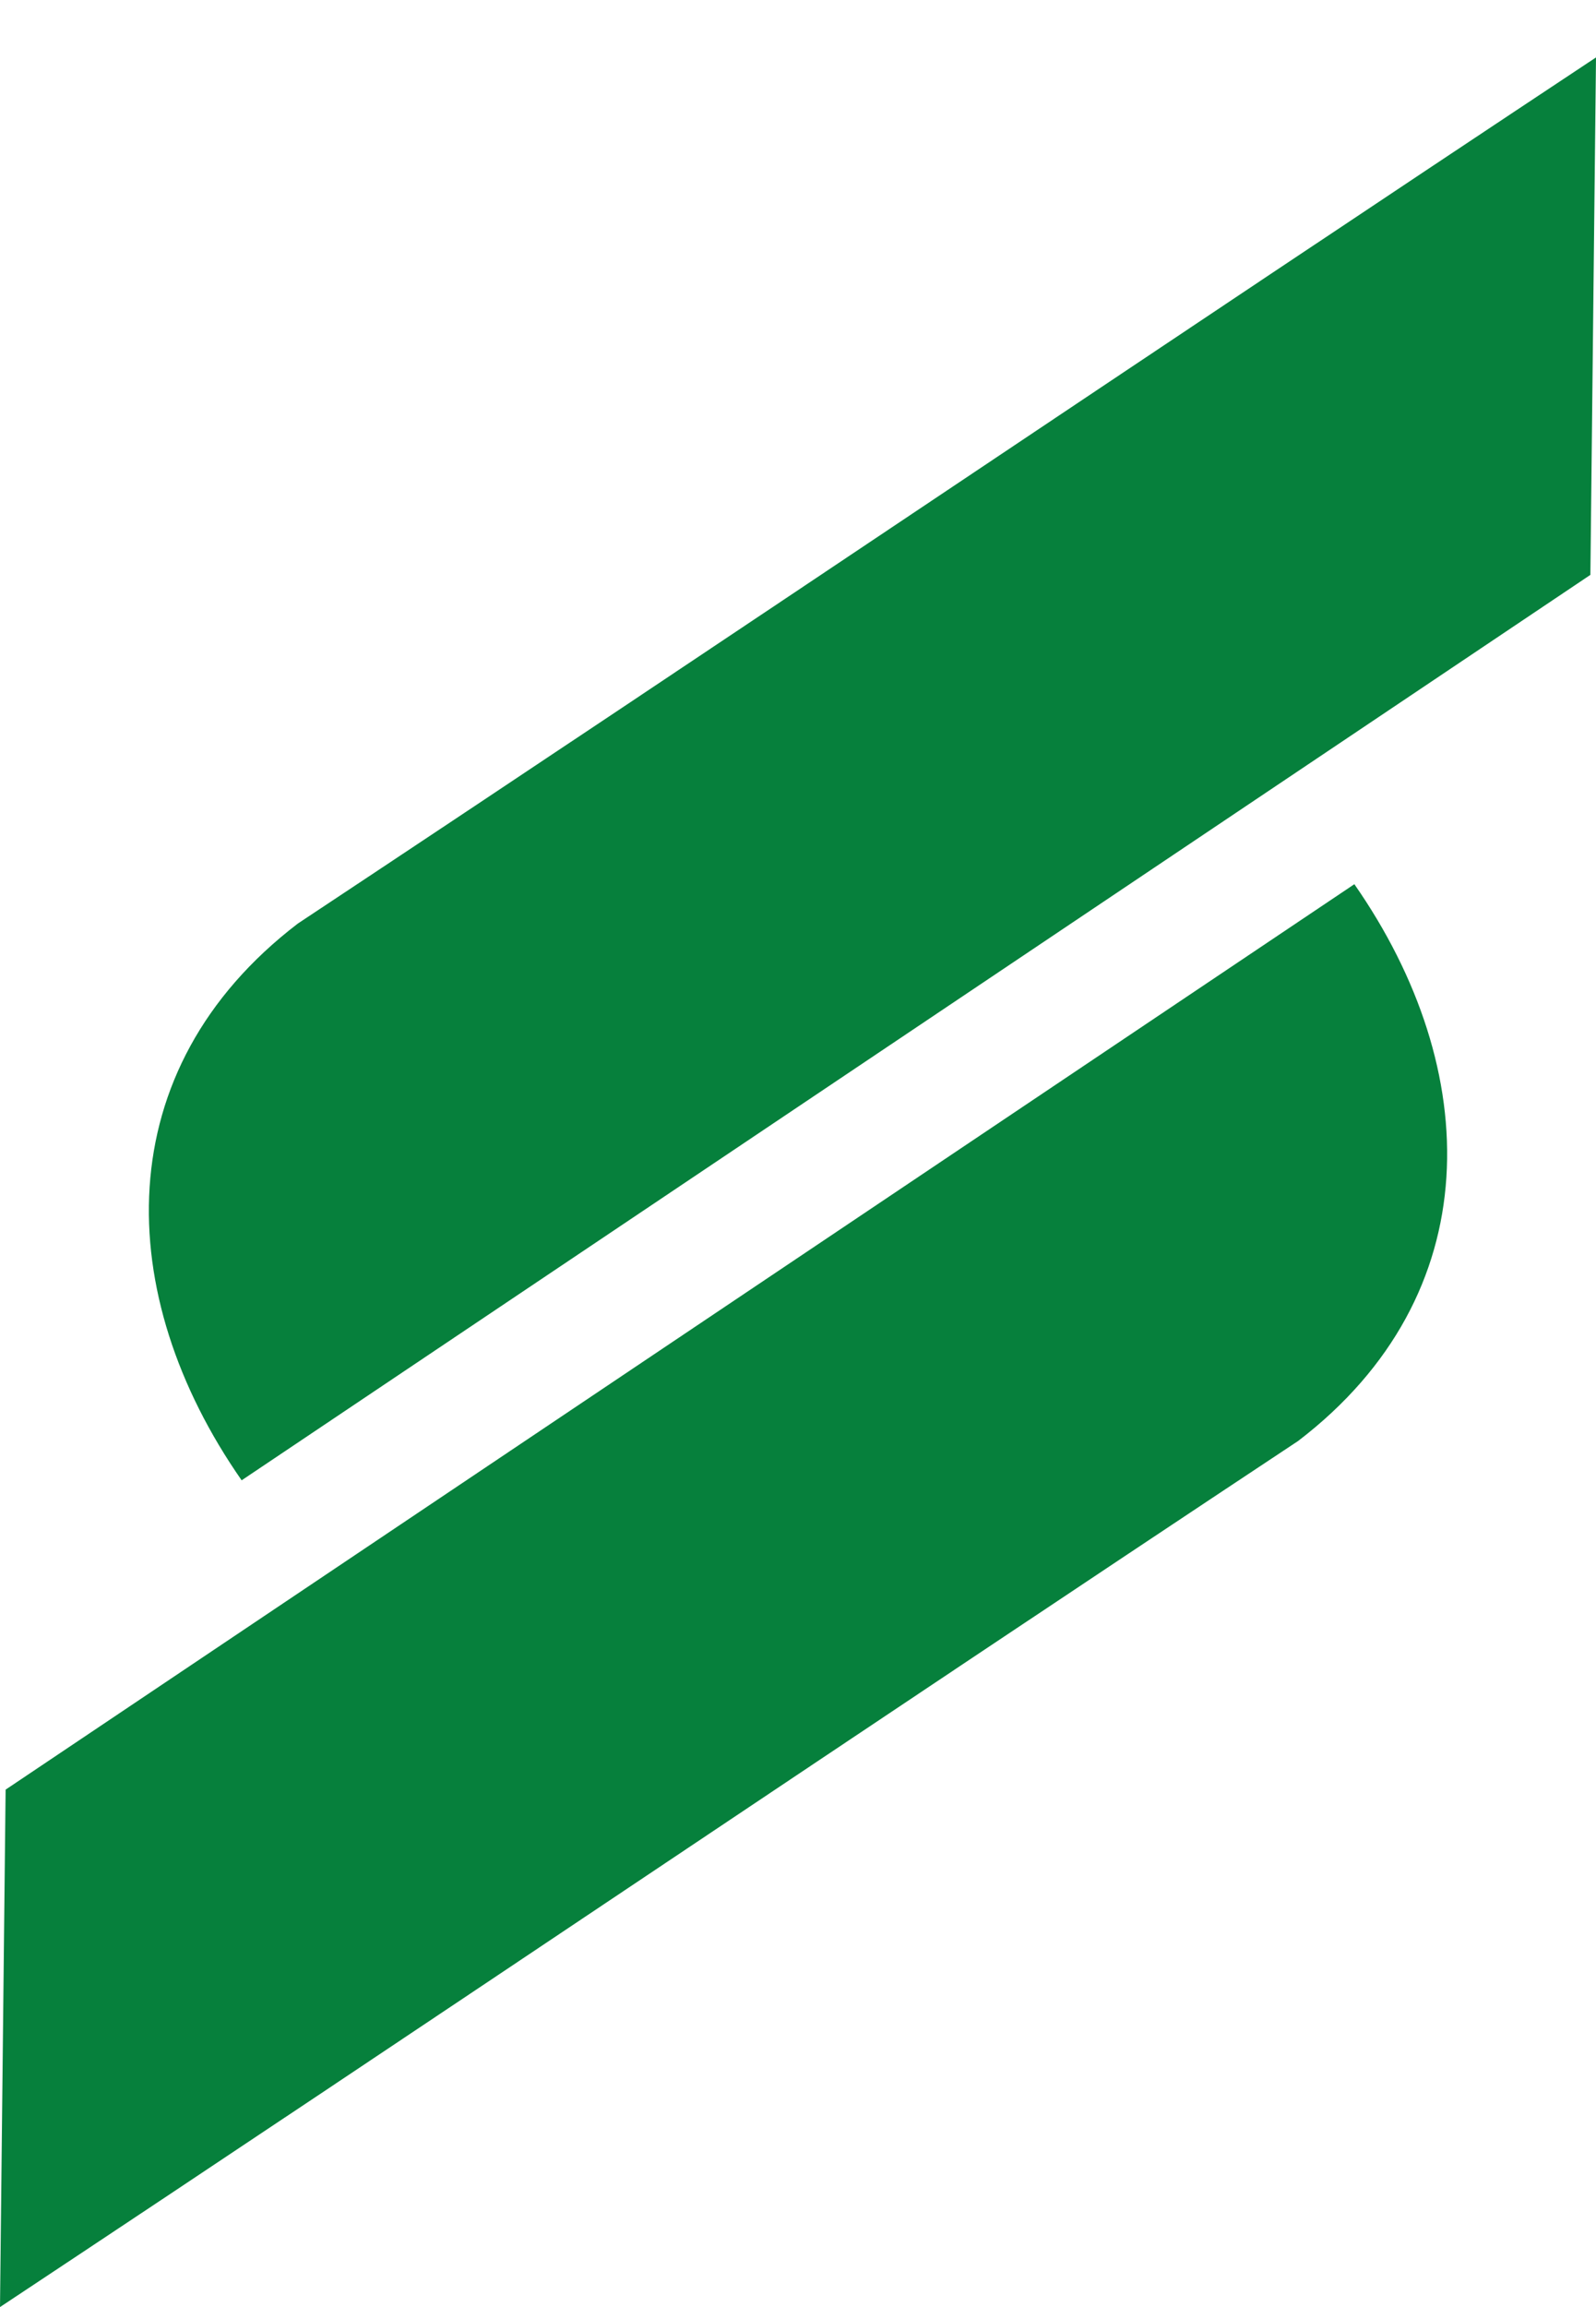
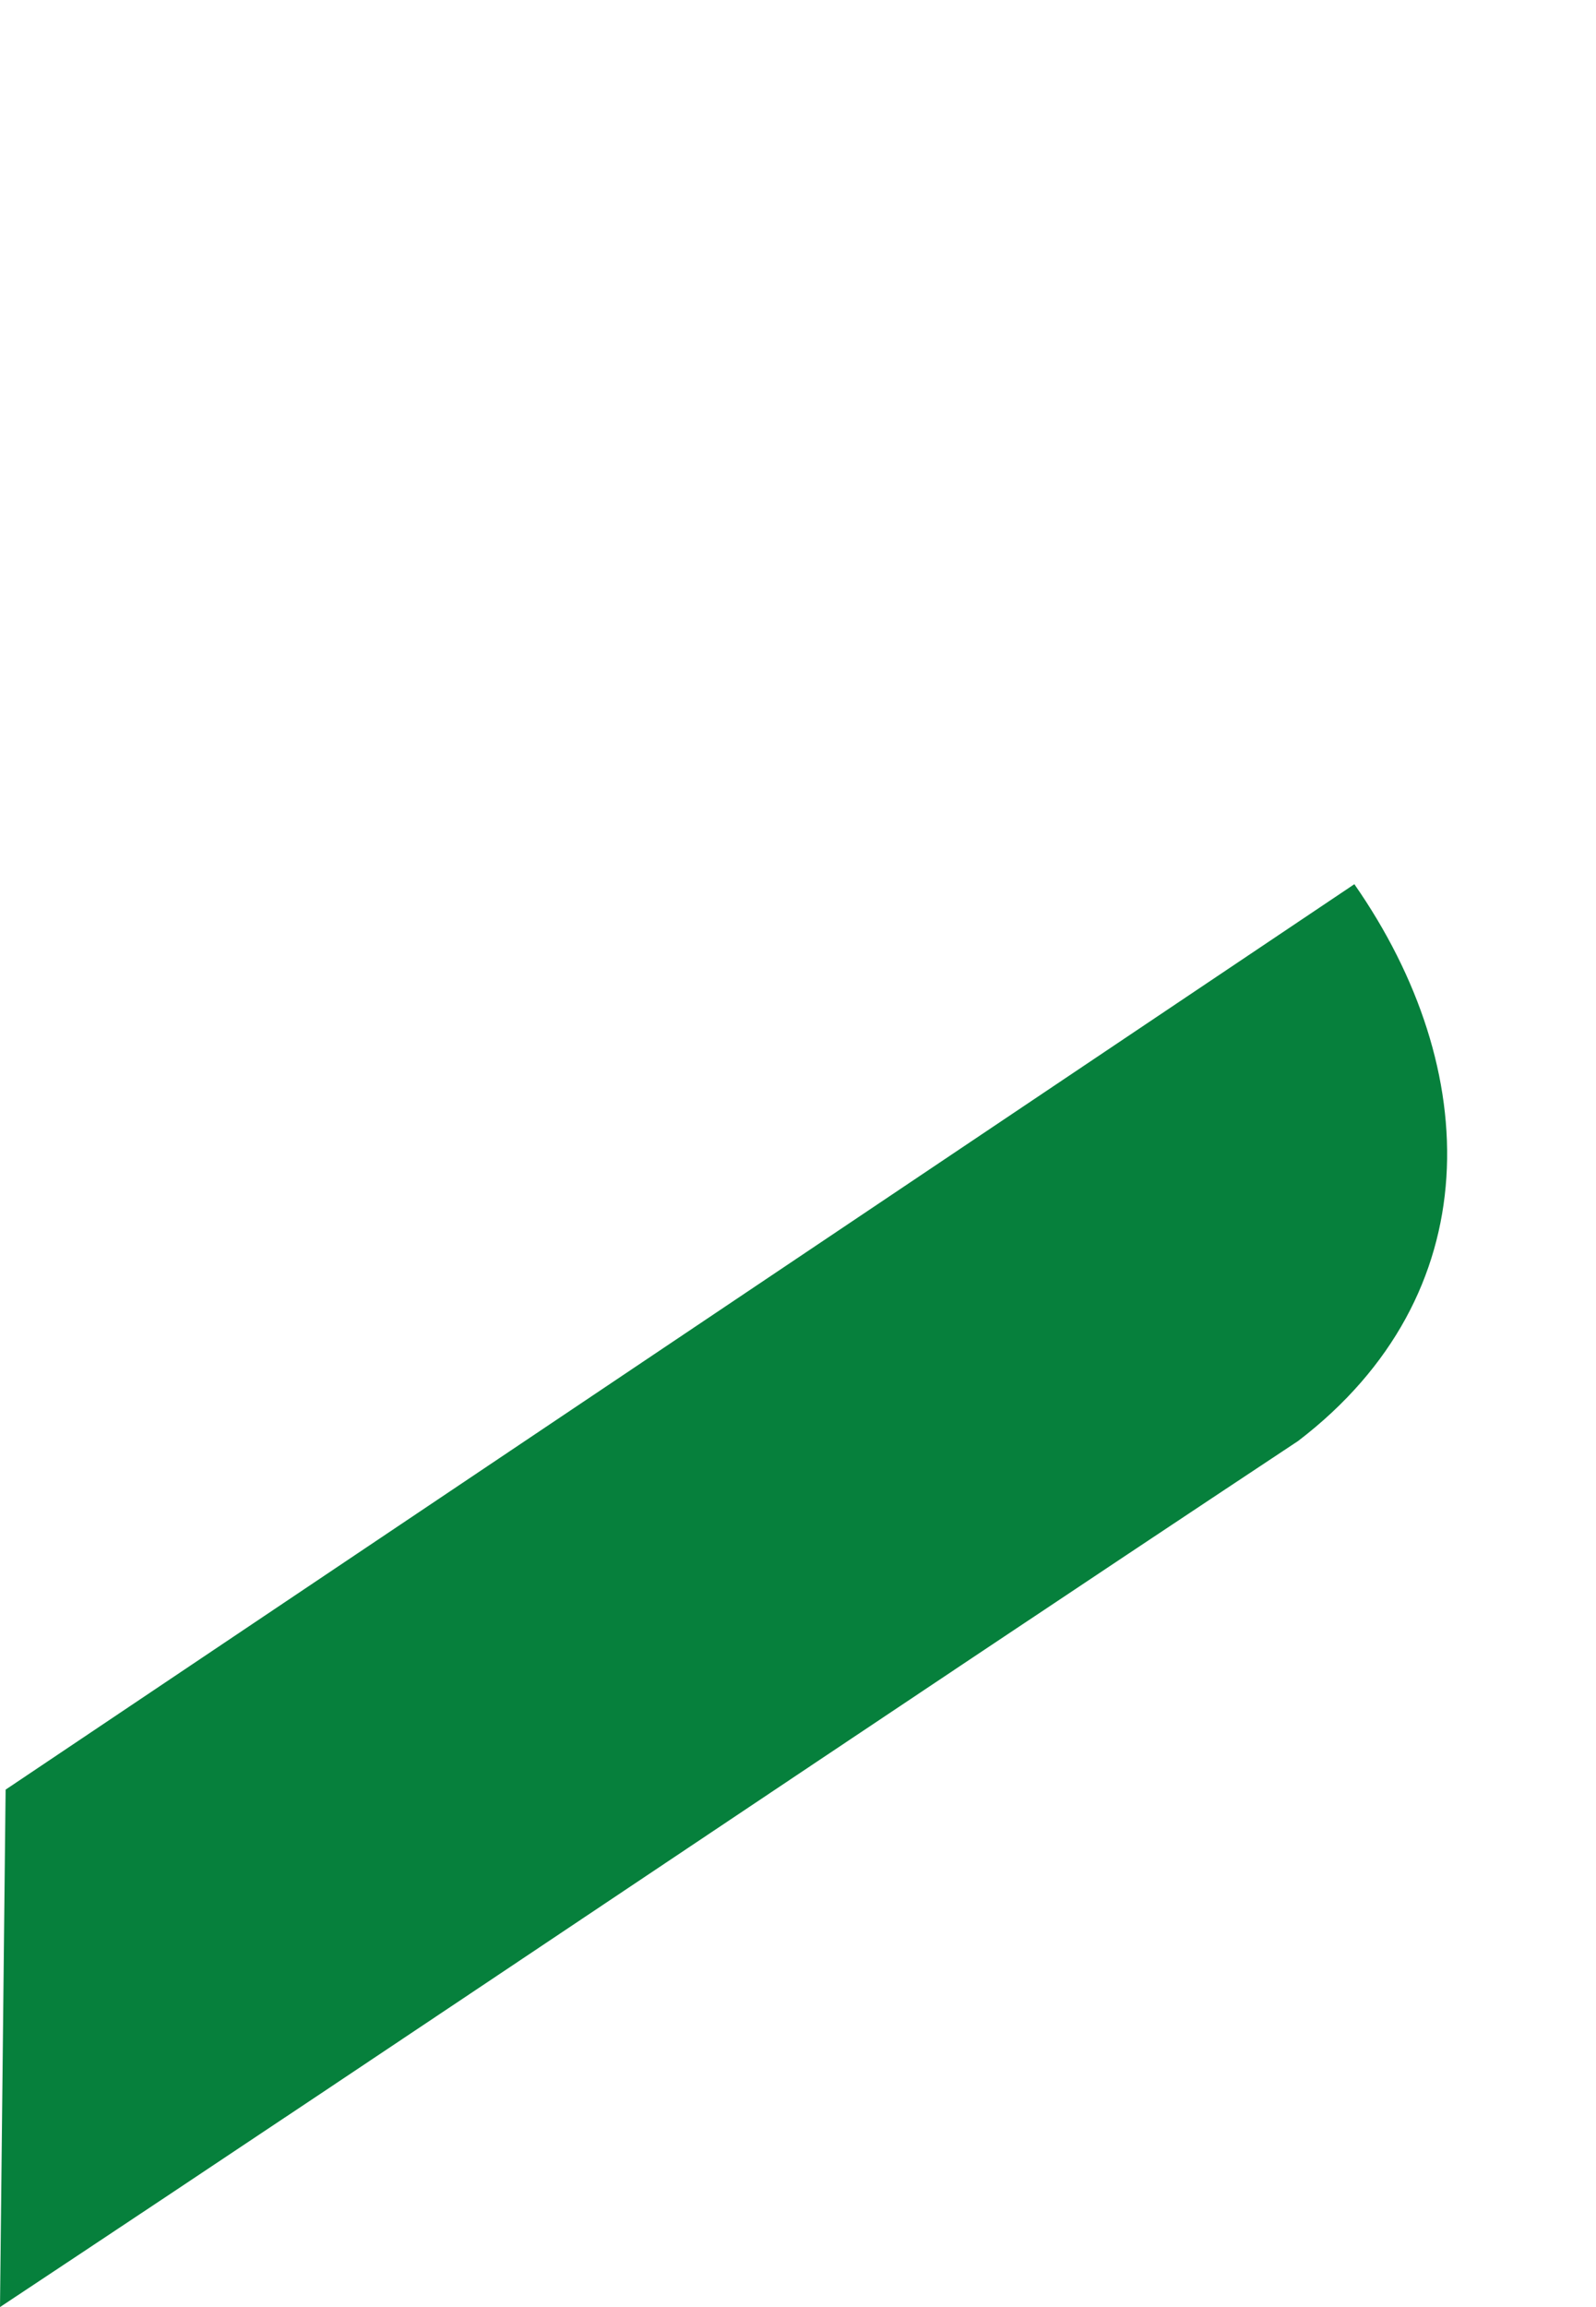
<svg xmlns="http://www.w3.org/2000/svg" width="27" height="39" viewBox="0 0 27 39" fill="none">
-   <path d="M27 0.971C19.68 5.82 12.359 10.764 5.039 15.612C1.806 18.084 1.901 21.887 4.088 25.024L26.905 9.718L27 0.971Z" fill="#06803C" />
  <path d="M0 39C7.32 34.151 14.641 29.207 21.961 24.359C25.194 21.887 25.099 18.084 22.912 14.947L0.095 30.253L0 39Z" fill="#06803C" />
</svg>